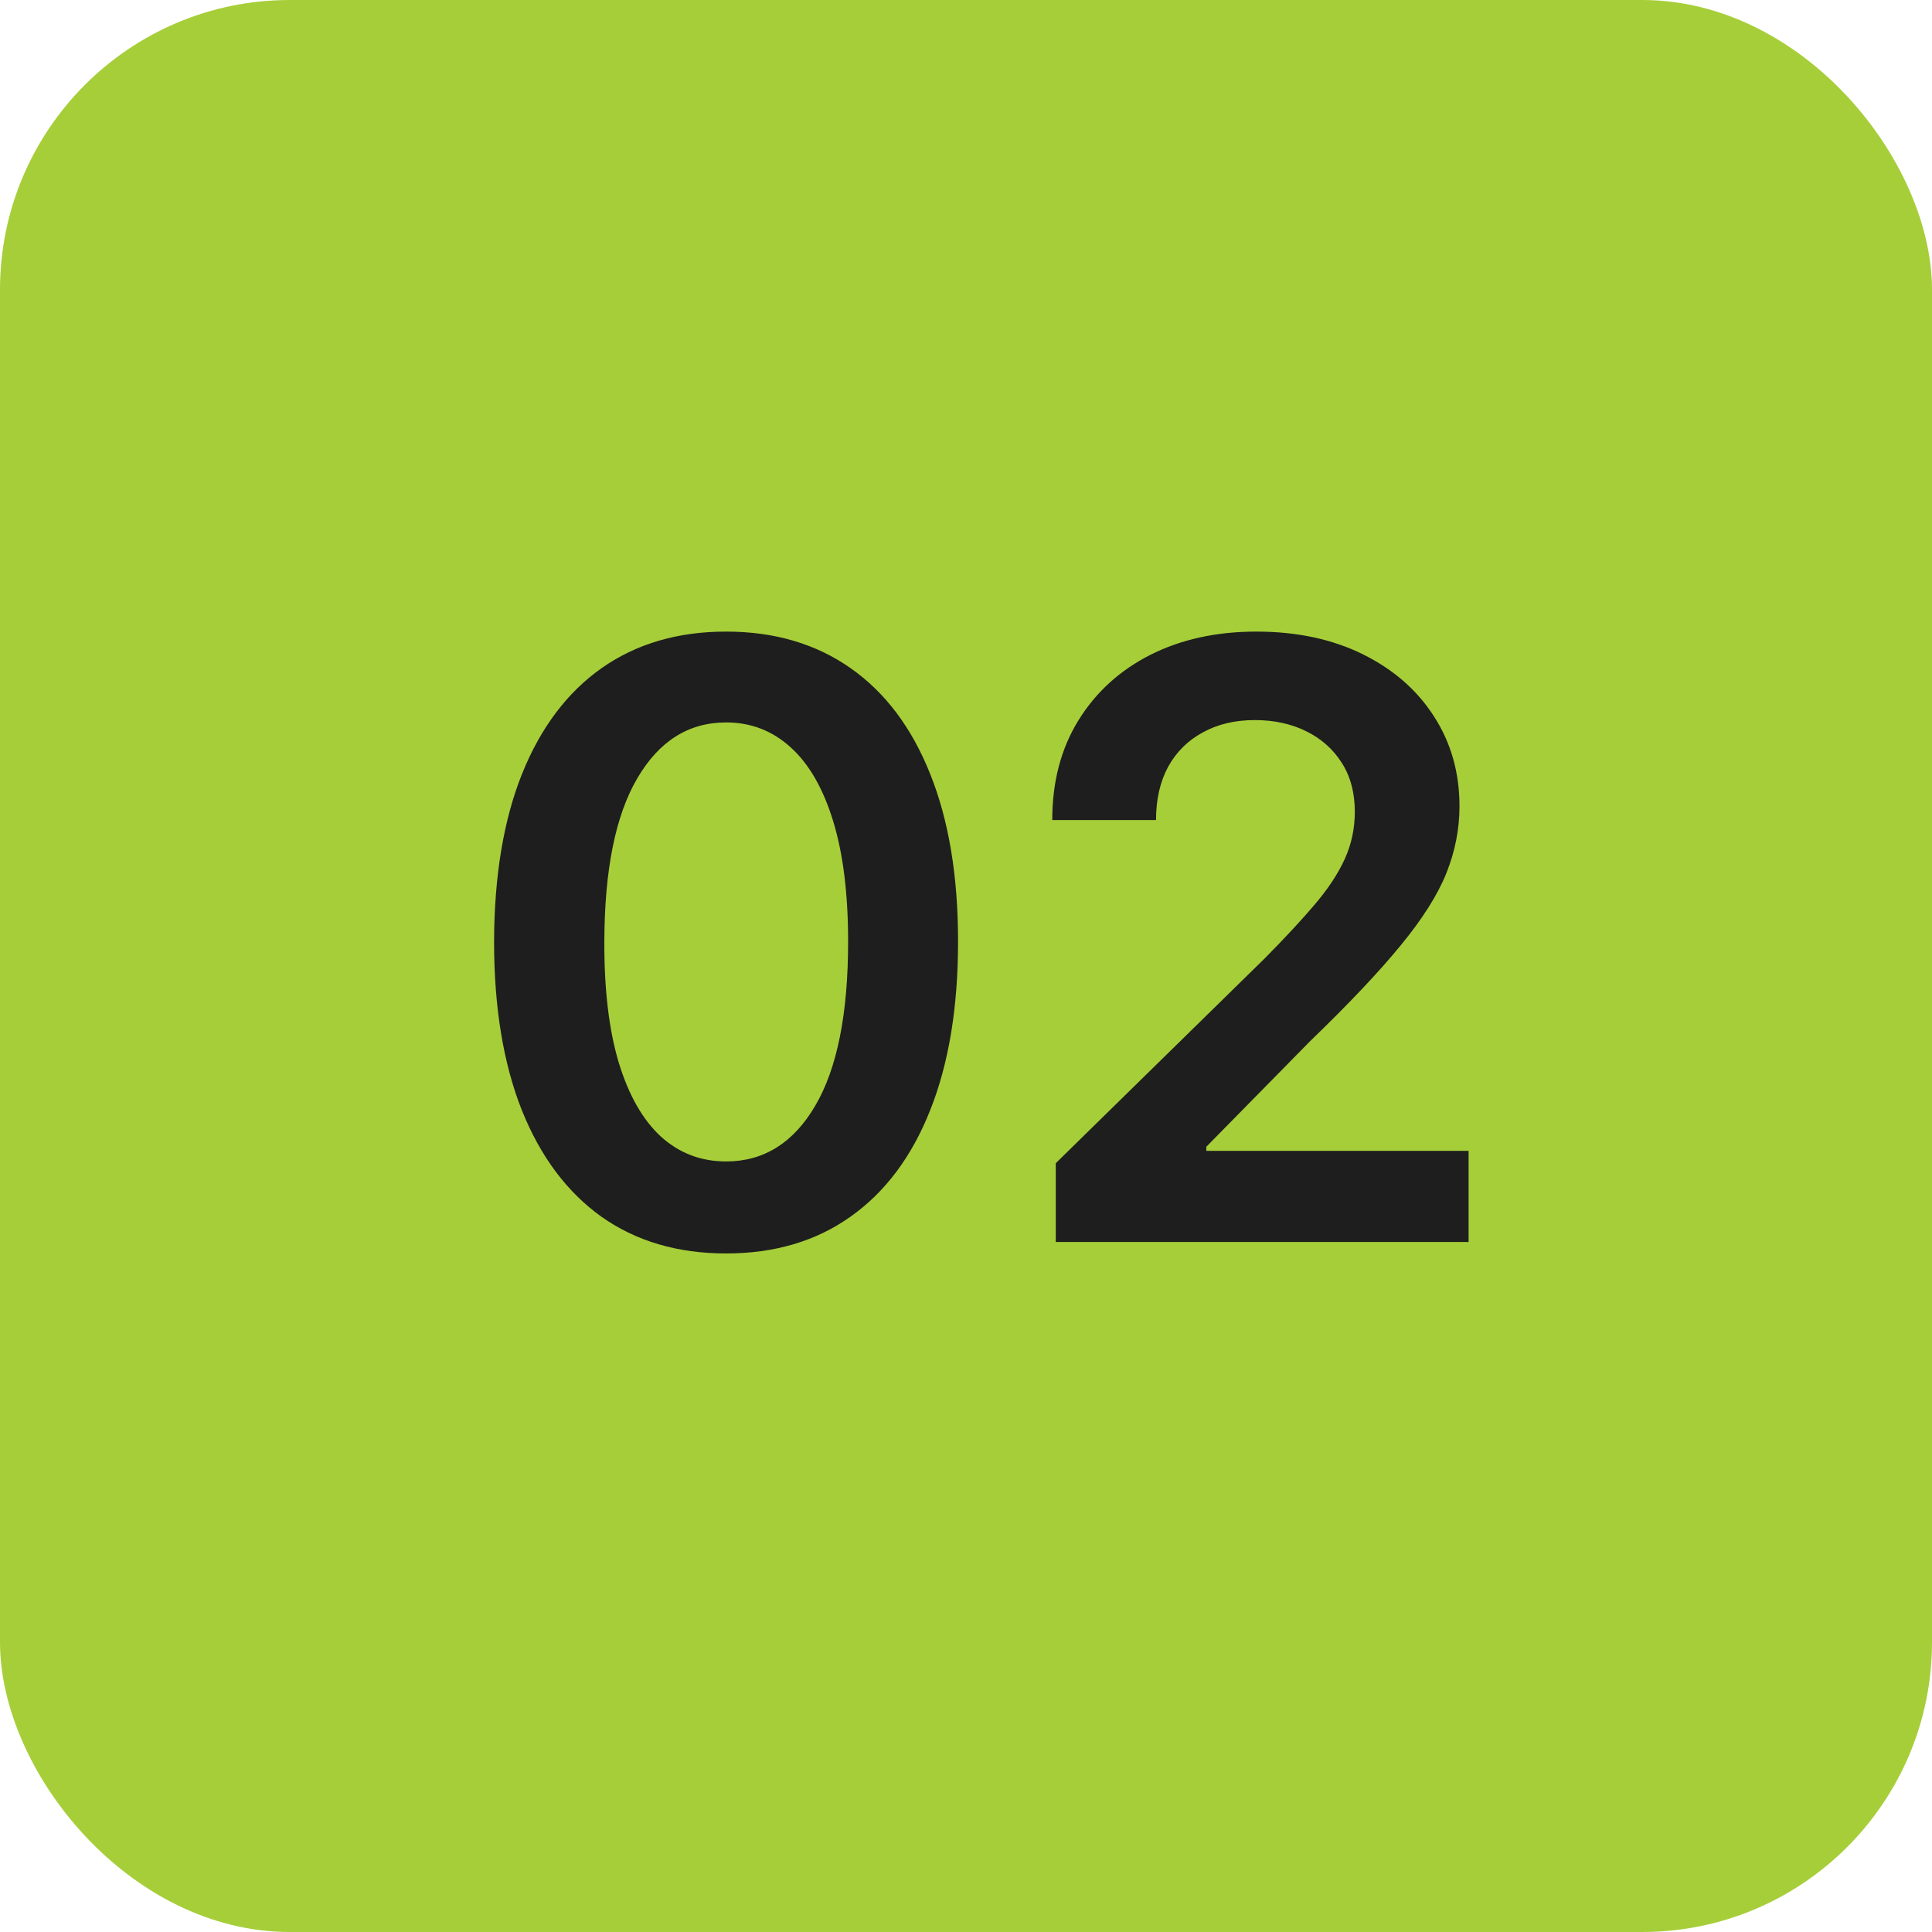
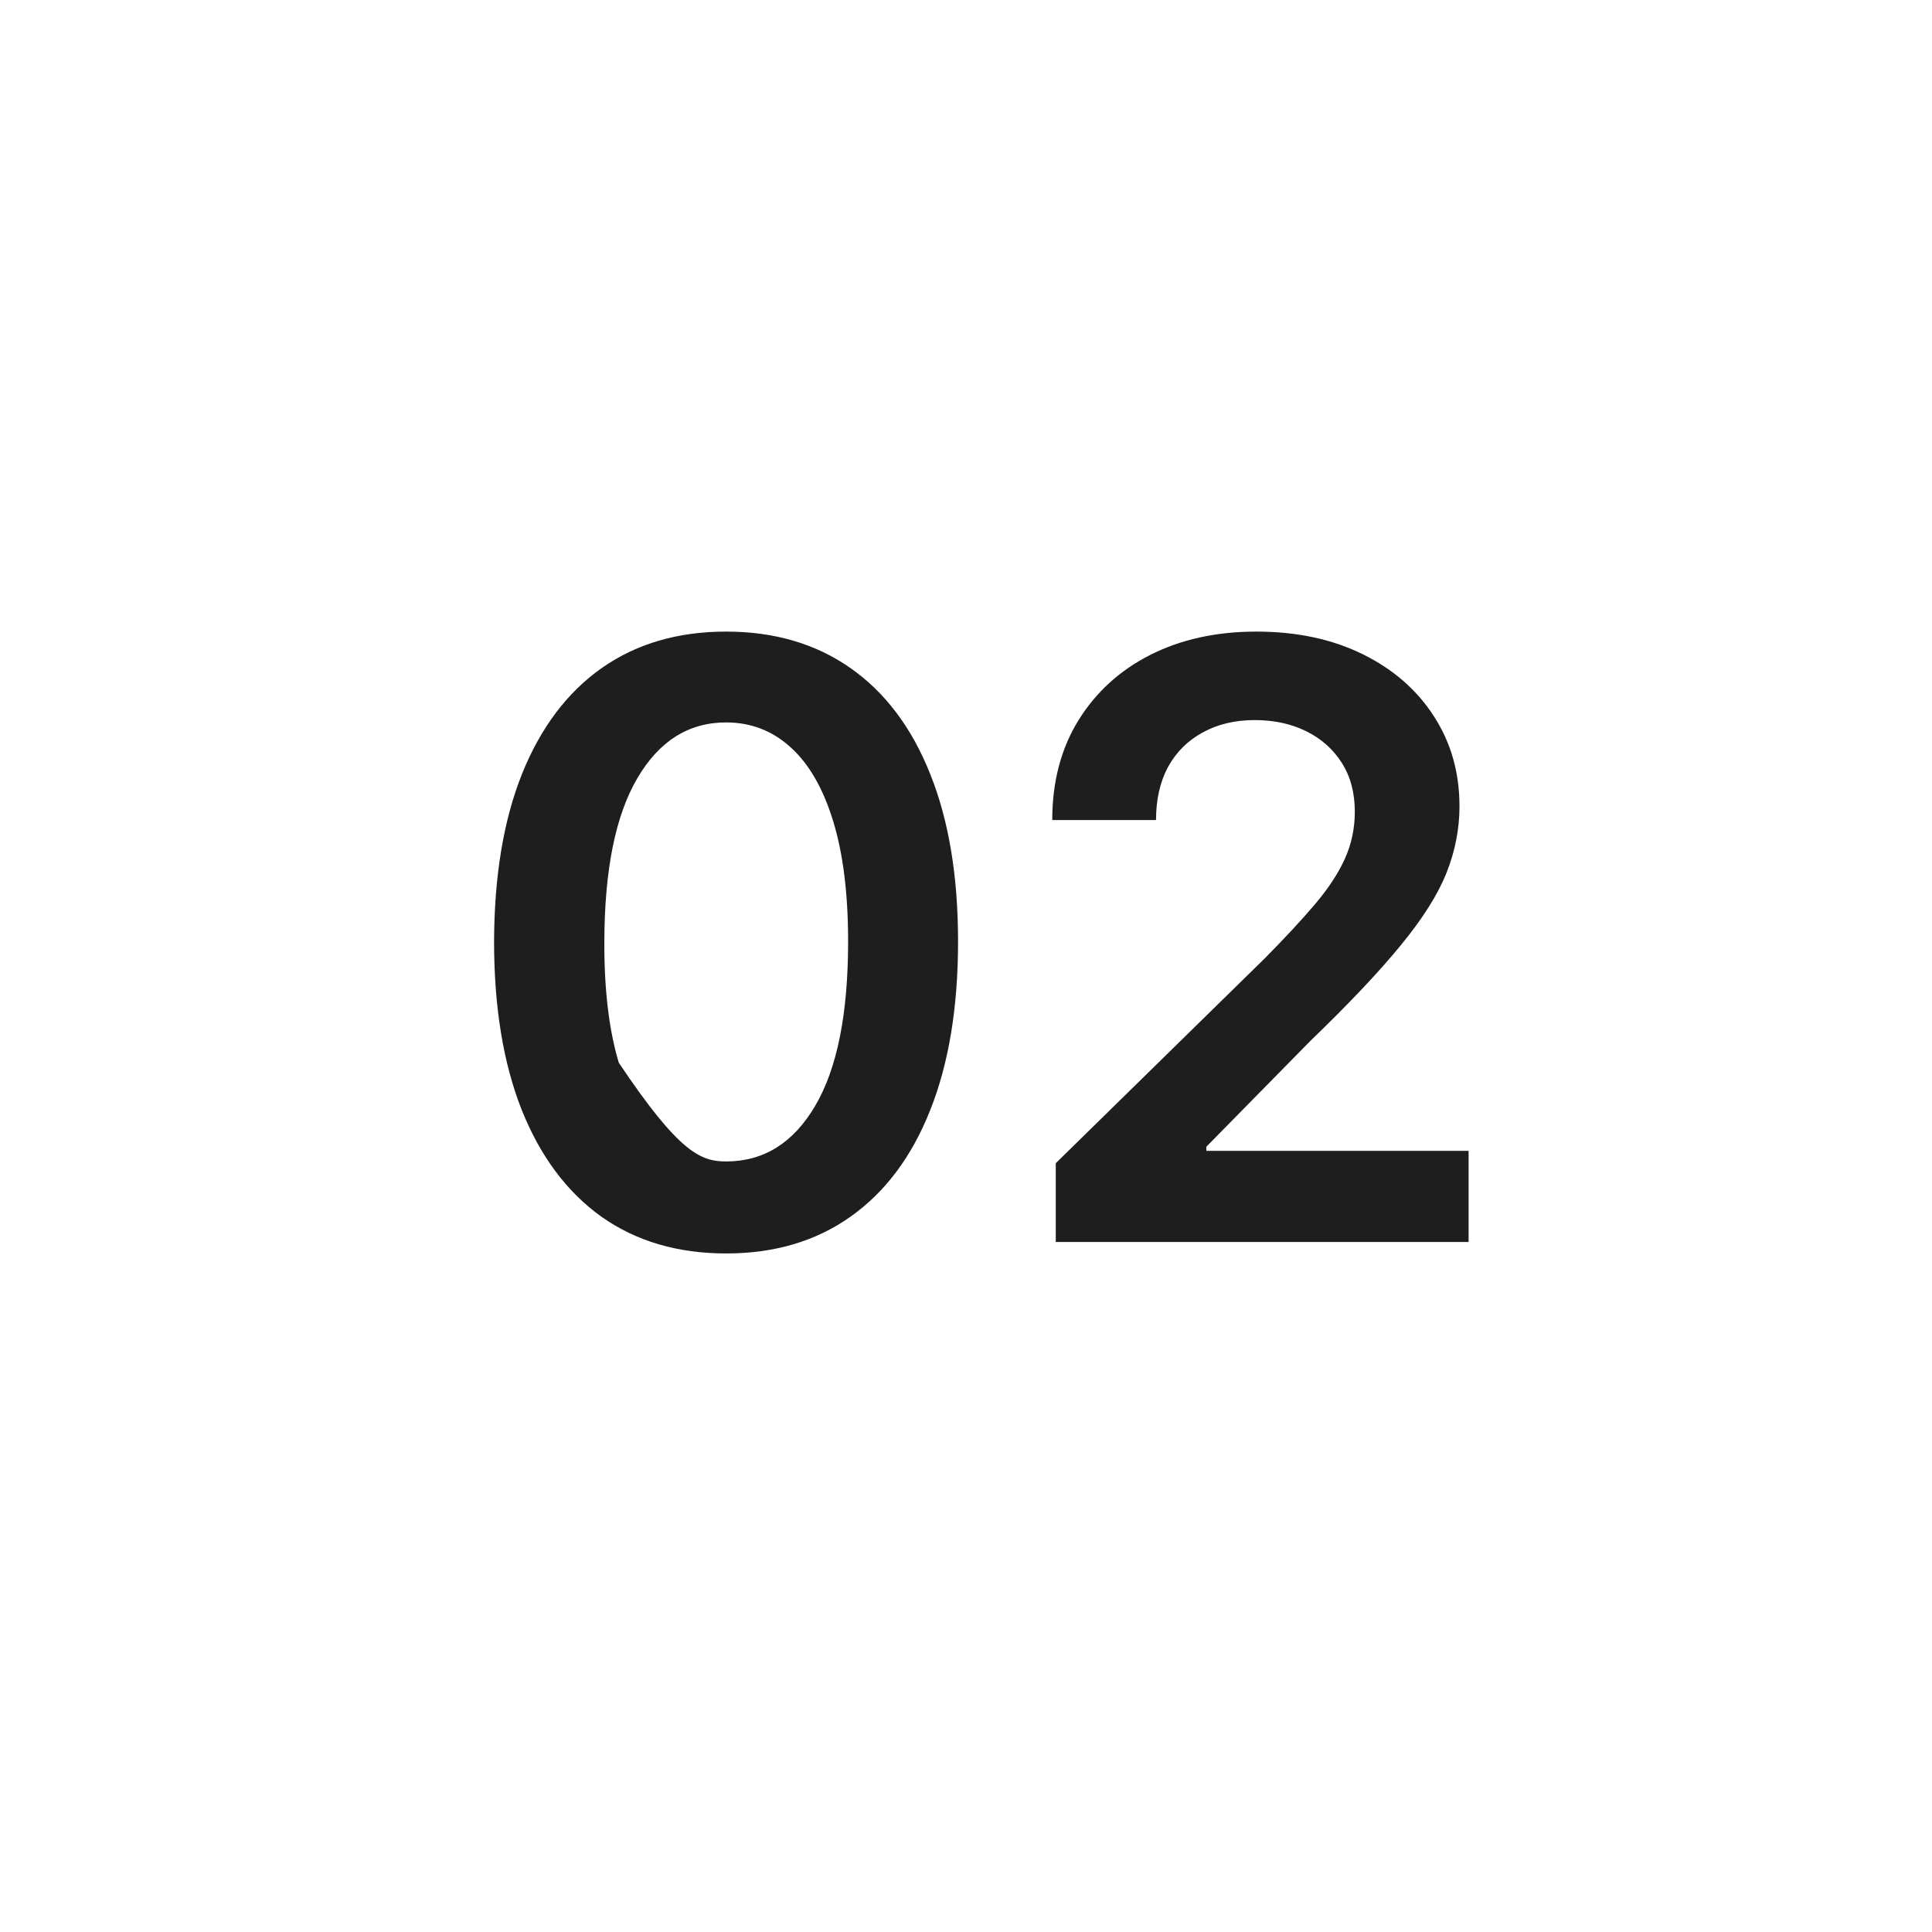
<svg xmlns="http://www.w3.org/2000/svg" width="56" height="56" viewBox="0 0 56 56" fill="none">
-   <rect width="56" height="56" rx="8.4" fill="#A6CE39" />
-   <path d="M21.046 36.332C19.642 36.332 18.438 35.977 17.432 35.267C16.432 34.551 15.662 33.52 15.123 32.173C14.588 30.821 14.321 29.193 14.321 27.29C14.327 25.386 14.597 23.767 15.131 22.432C15.671 21.091 16.441 20.068 17.441 19.364C18.446 18.659 19.648 18.307 21.046 18.307C22.444 18.307 23.645 18.659 24.651 19.364C25.657 20.068 26.427 21.091 26.961 22.432C27.5 23.773 27.77 25.392 27.77 27.29C27.77 29.199 27.5 30.829 26.961 32.182C26.427 33.528 25.657 34.557 24.651 35.267C23.651 35.977 22.449 36.332 21.046 36.332ZM21.046 33.665C22.137 33.665 22.997 33.128 23.628 32.054C24.265 30.974 24.583 29.386 24.583 27.29C24.583 25.903 24.438 24.739 24.148 23.796C23.858 22.852 23.449 22.142 22.921 21.665C22.392 21.182 21.767 20.94 21.046 20.94C19.961 20.94 19.103 21.48 18.472 22.56C17.841 23.634 17.523 25.21 17.517 27.29C17.512 28.682 17.651 29.852 17.935 30.801C18.225 31.75 18.634 32.466 19.162 32.949C19.691 33.426 20.319 33.665 21.046 33.665ZM30.602 36V33.716L36.662 27.776C37.241 27.19 37.724 26.671 38.11 26.216C38.497 25.761 38.787 25.321 38.98 24.895C39.173 24.469 39.27 24.014 39.27 23.531C39.27 22.98 39.145 22.509 38.895 22.116C38.645 21.719 38.301 21.412 37.863 21.196C37.426 20.98 36.929 20.872 36.372 20.872C35.798 20.872 35.295 20.991 34.863 21.23C34.431 21.463 34.096 21.796 33.858 22.227C33.625 22.659 33.508 23.173 33.508 23.77H30.5C30.5 22.662 30.753 21.699 31.258 20.881C31.764 20.062 32.46 19.429 33.346 18.98C34.238 18.531 35.261 18.307 36.414 18.307C37.585 18.307 38.613 18.526 39.5 18.963C40.386 19.401 41.074 20 41.562 20.761C42.056 21.523 42.304 22.392 42.304 23.369C42.304 24.023 42.179 24.665 41.929 25.296C41.679 25.926 41.238 26.625 40.608 27.392C39.983 28.159 39.105 29.088 37.974 30.179L34.966 33.239V33.358H42.568V36H30.602Z" fill="#1E1E1E" />
+   <path d="M21.046 36.332C19.642 36.332 18.438 35.977 17.432 35.267C16.432 34.551 15.662 33.52 15.123 32.173C14.588 30.821 14.321 29.193 14.321 27.29C14.327 25.386 14.597 23.767 15.131 22.432C15.671 21.091 16.441 20.068 17.441 19.364C18.446 18.659 19.648 18.307 21.046 18.307C22.444 18.307 23.645 18.659 24.651 19.364C25.657 20.068 26.427 21.091 26.961 22.432C27.5 23.773 27.77 25.392 27.77 27.29C27.77 29.199 27.5 30.829 26.961 32.182C26.427 33.528 25.657 34.557 24.651 35.267C23.651 35.977 22.449 36.332 21.046 36.332ZM21.046 33.665C22.137 33.665 22.997 33.128 23.628 32.054C24.265 30.974 24.583 29.386 24.583 27.29C24.583 25.903 24.438 24.739 24.148 23.796C23.858 22.852 23.449 22.142 22.921 21.665C22.392 21.182 21.767 20.94 21.046 20.94C19.961 20.94 19.103 21.48 18.472 22.56C17.841 23.634 17.523 25.21 17.517 27.29C17.512 28.682 17.651 29.852 17.935 30.801C19.691 33.426 20.319 33.665 21.046 33.665ZM30.602 36V33.716L36.662 27.776C37.241 27.19 37.724 26.671 38.11 26.216C38.497 25.761 38.787 25.321 38.98 24.895C39.173 24.469 39.27 24.014 39.27 23.531C39.27 22.98 39.145 22.509 38.895 22.116C38.645 21.719 38.301 21.412 37.863 21.196C37.426 20.98 36.929 20.872 36.372 20.872C35.798 20.872 35.295 20.991 34.863 21.23C34.431 21.463 34.096 21.796 33.858 22.227C33.625 22.659 33.508 23.173 33.508 23.77H30.5C30.5 22.662 30.753 21.699 31.258 20.881C31.764 20.062 32.46 19.429 33.346 18.98C34.238 18.531 35.261 18.307 36.414 18.307C37.585 18.307 38.613 18.526 39.5 18.963C40.386 19.401 41.074 20 41.562 20.761C42.056 21.523 42.304 22.392 42.304 23.369C42.304 24.023 42.179 24.665 41.929 25.296C41.679 25.926 41.238 26.625 40.608 27.392C39.983 28.159 39.105 29.088 37.974 30.179L34.966 33.239V33.358H42.568V36H30.602Z" fill="#1E1E1E" />
</svg>